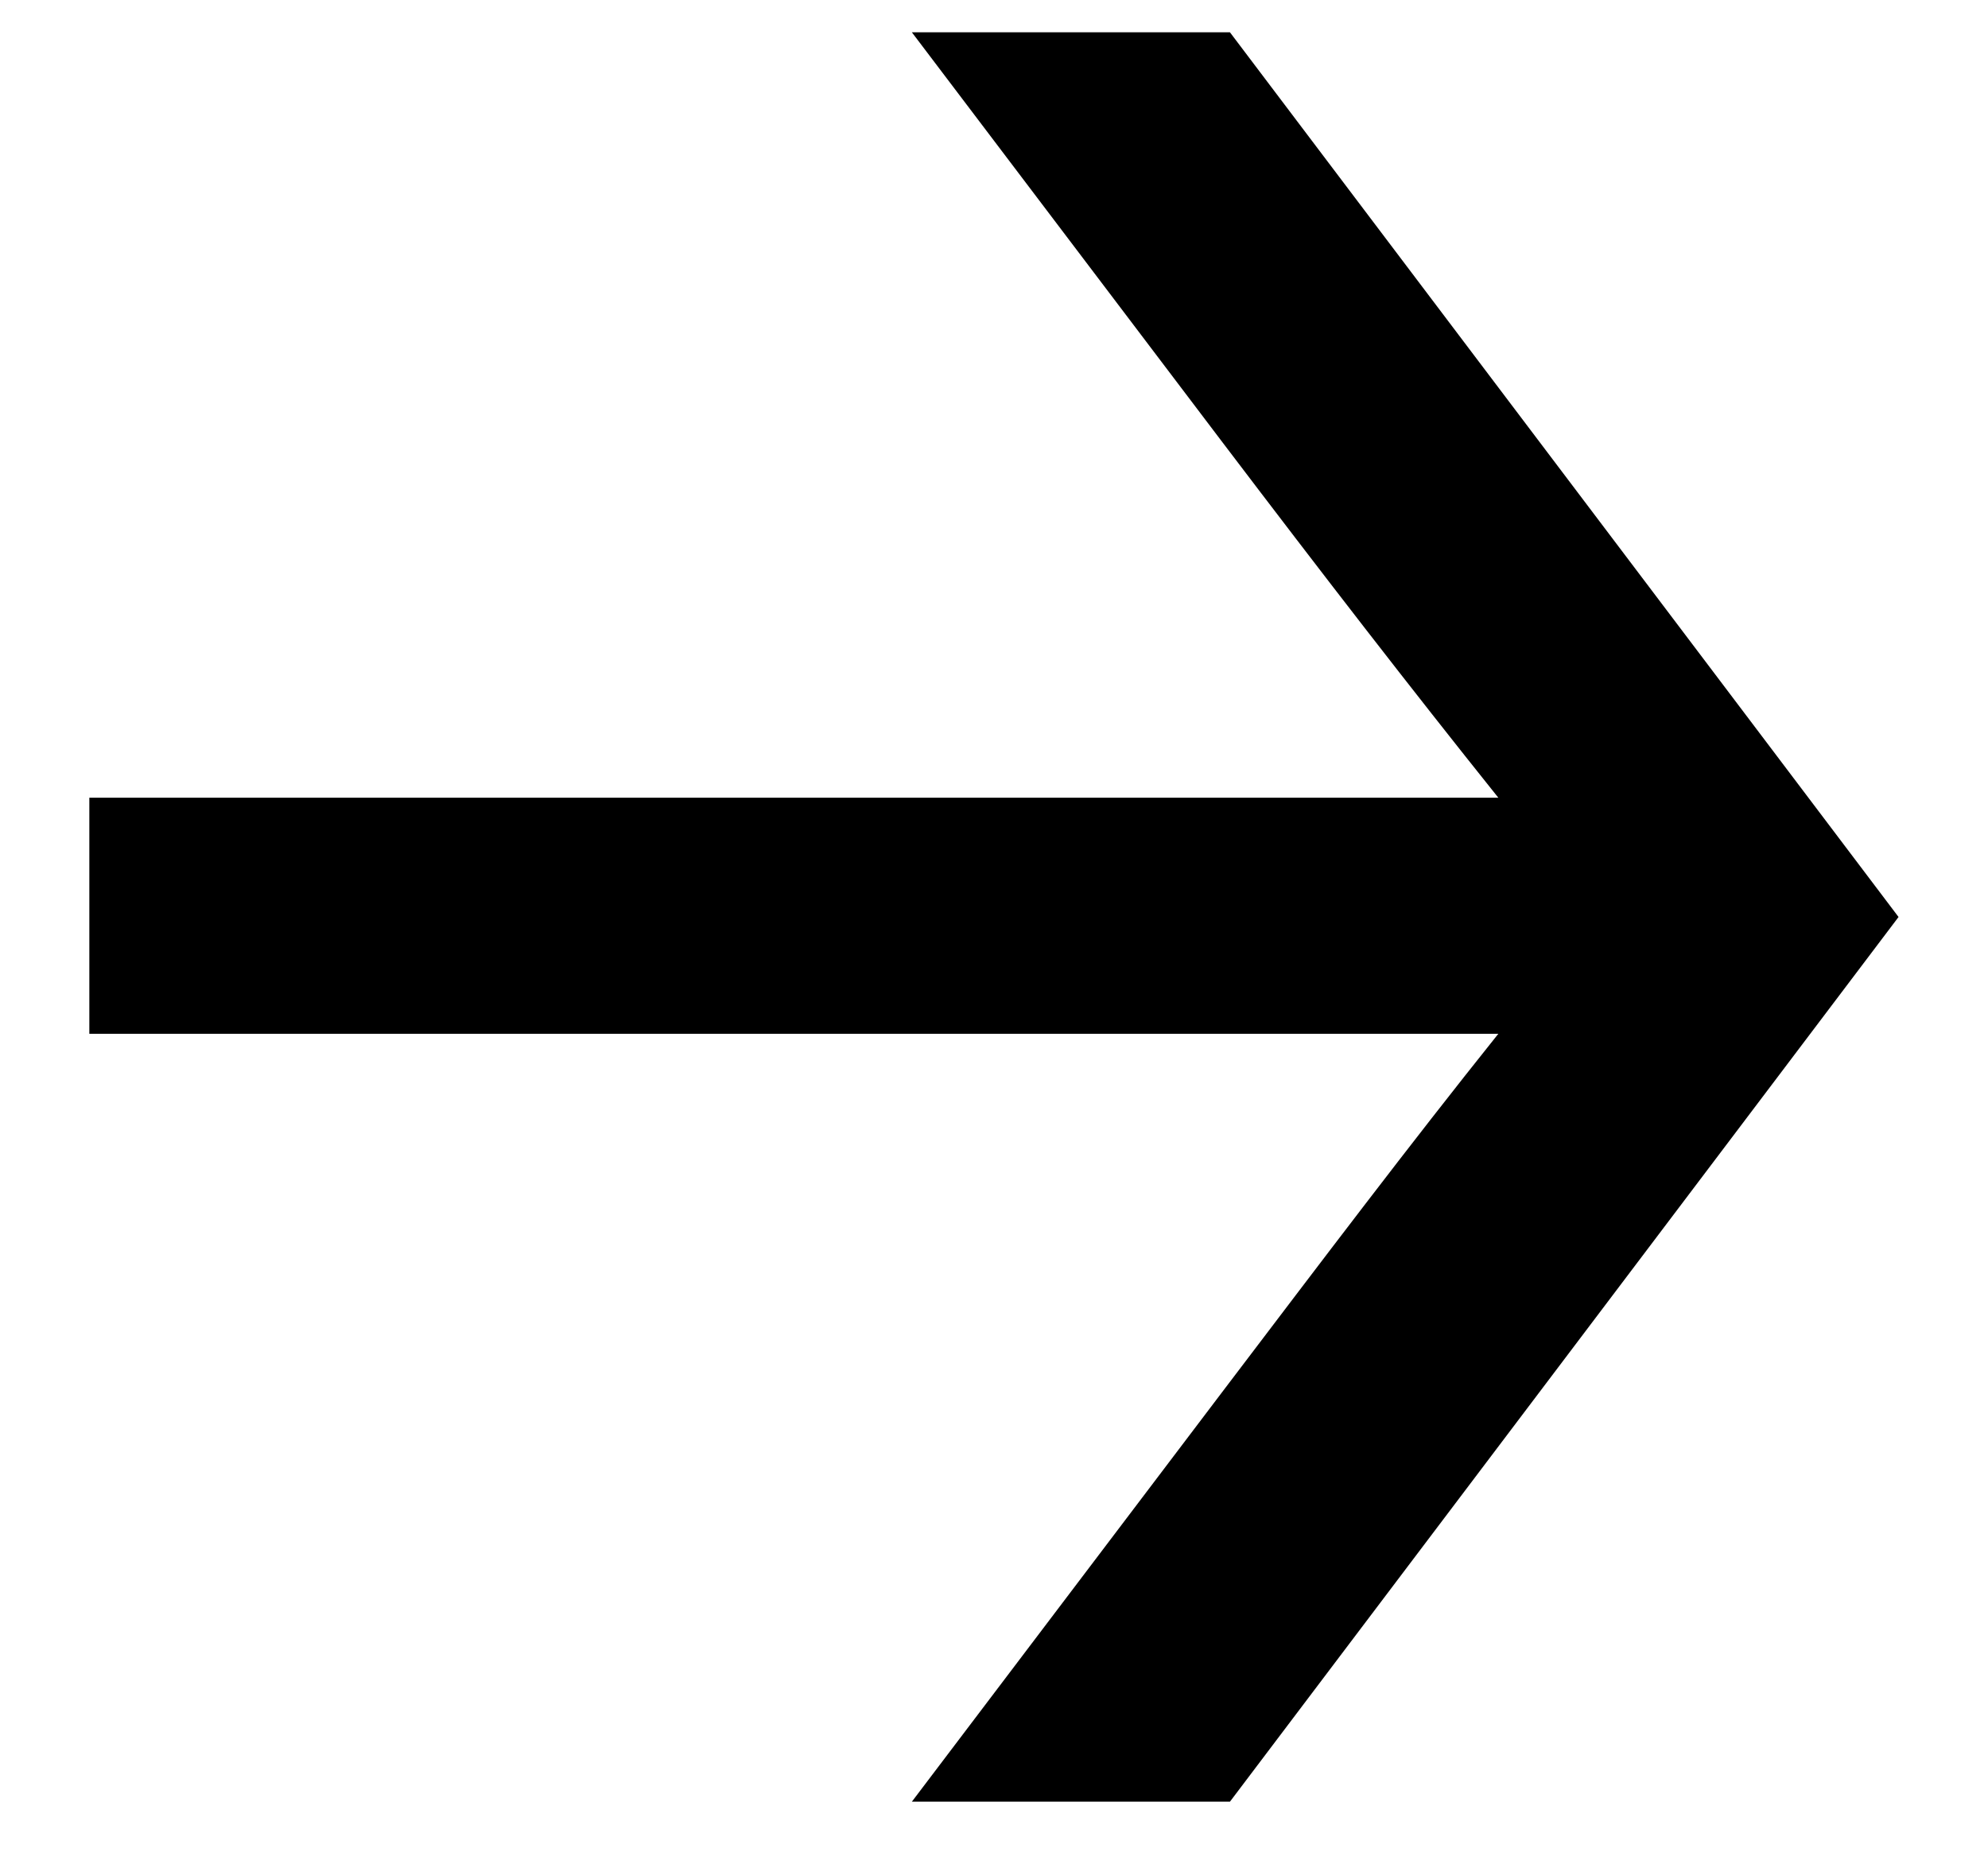
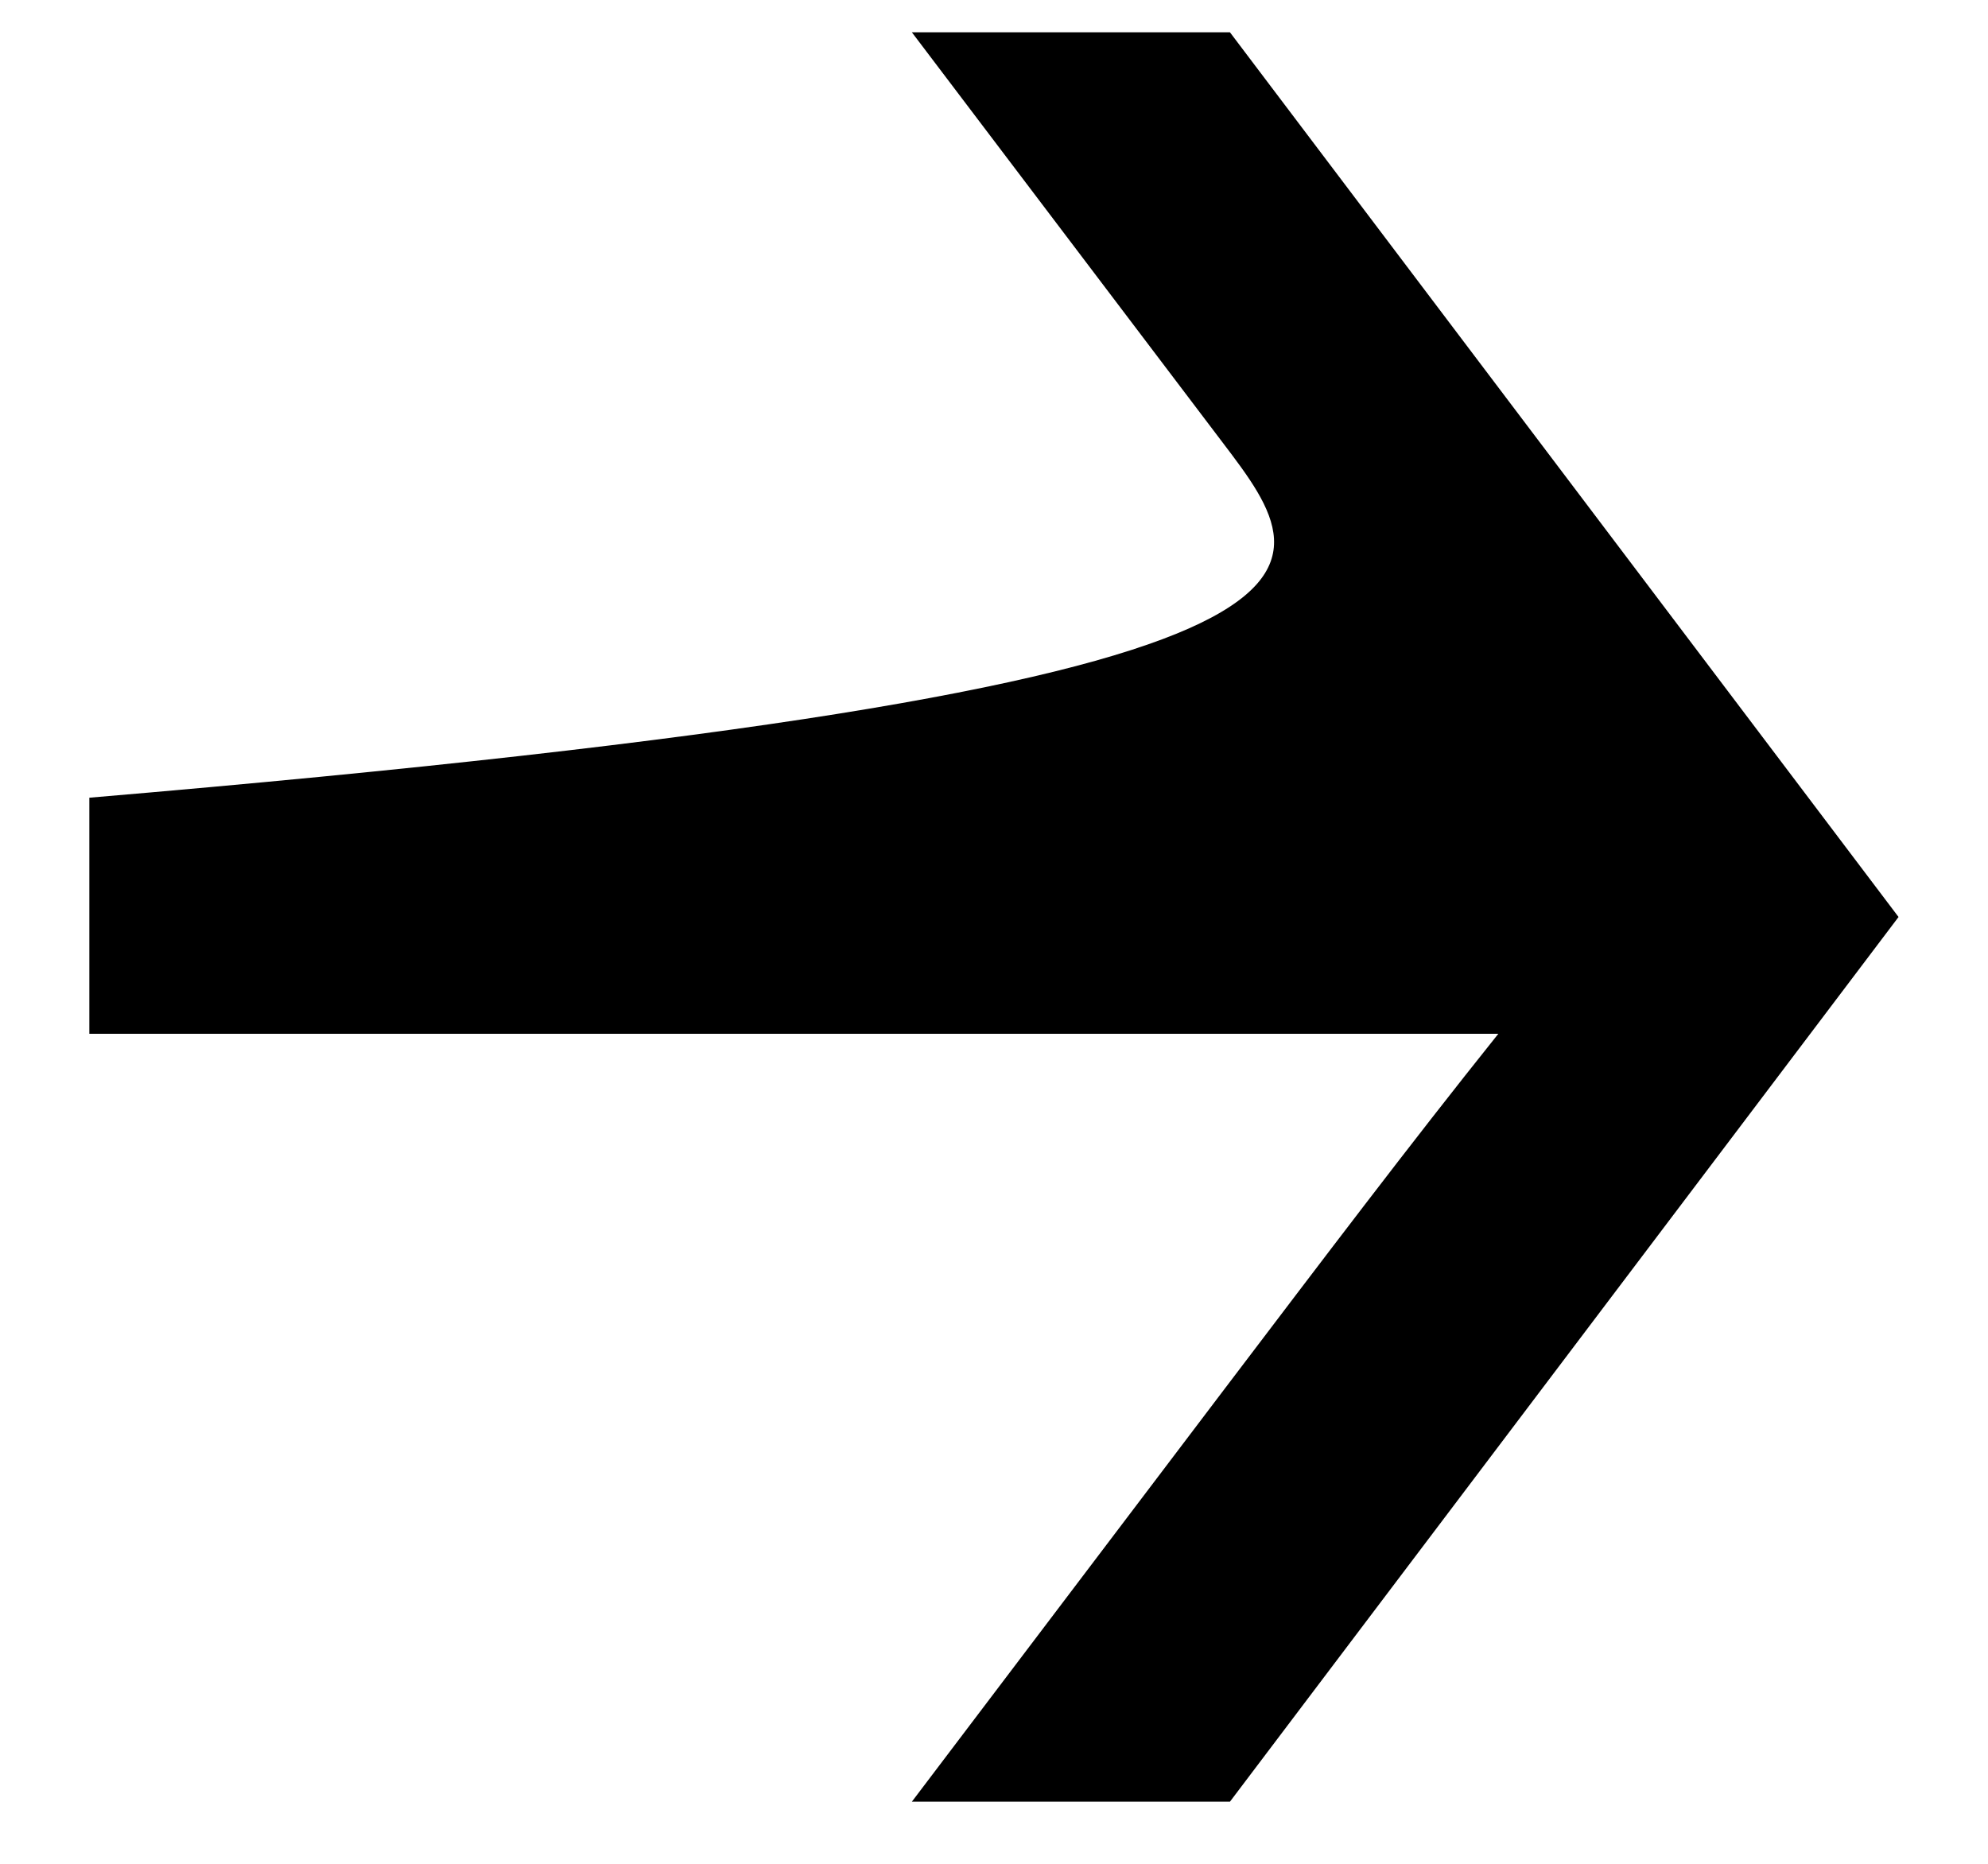
<svg xmlns="http://www.w3.org/2000/svg" width="16" height="15" viewBox="0 0 16 15" fill="none">
-   <path d="M9.899 0.26L15.28 7.38L9.899 14.5H7.339L9.839 11.2C10.659 10.12 11.339 9.22 12.059 8.32H0.719V6.42H12.059C11.339 5.52 10.659 4.64 9.839 3.56L7.339 0.26H9.899Z" fill="black" />
+   <path d="M9.899 0.26L15.28 7.38L9.899 14.5H7.339L9.839 11.2C10.659 10.12 11.339 9.22 12.059 8.32H0.719V6.42C11.339 5.52 10.659 4.64 9.839 3.56L7.339 0.26H9.899Z" fill="black" />
</svg>